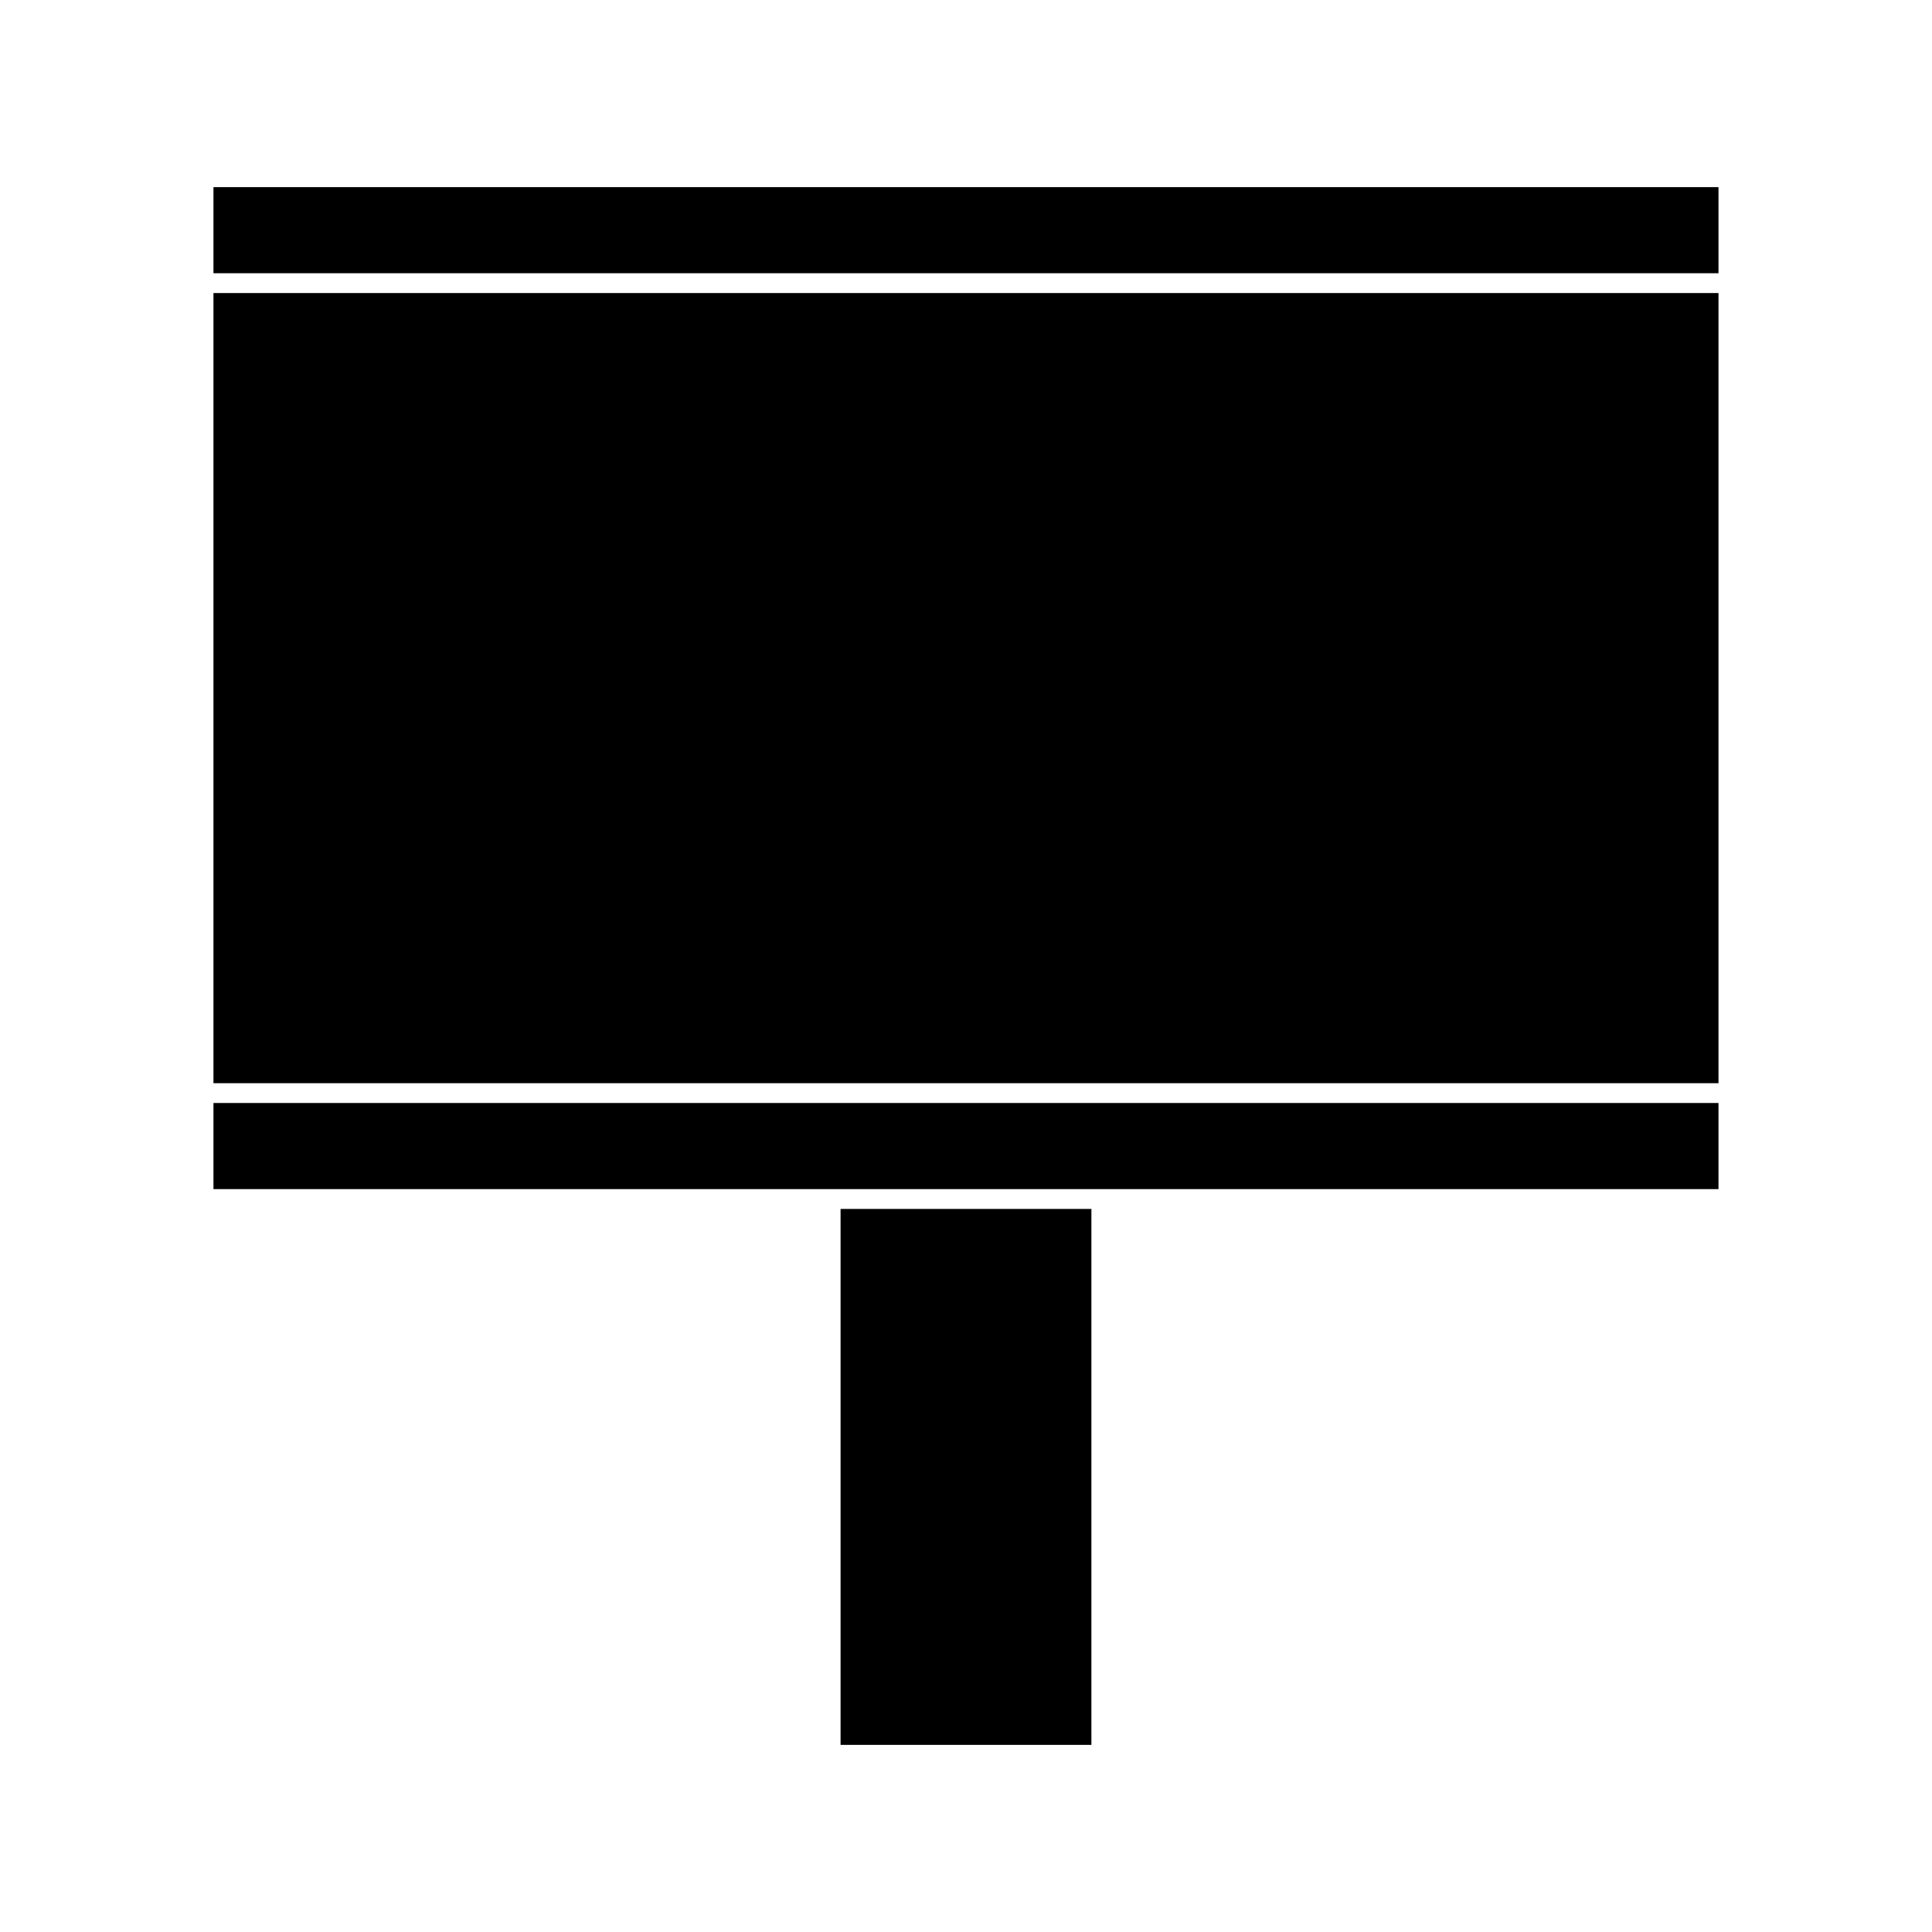
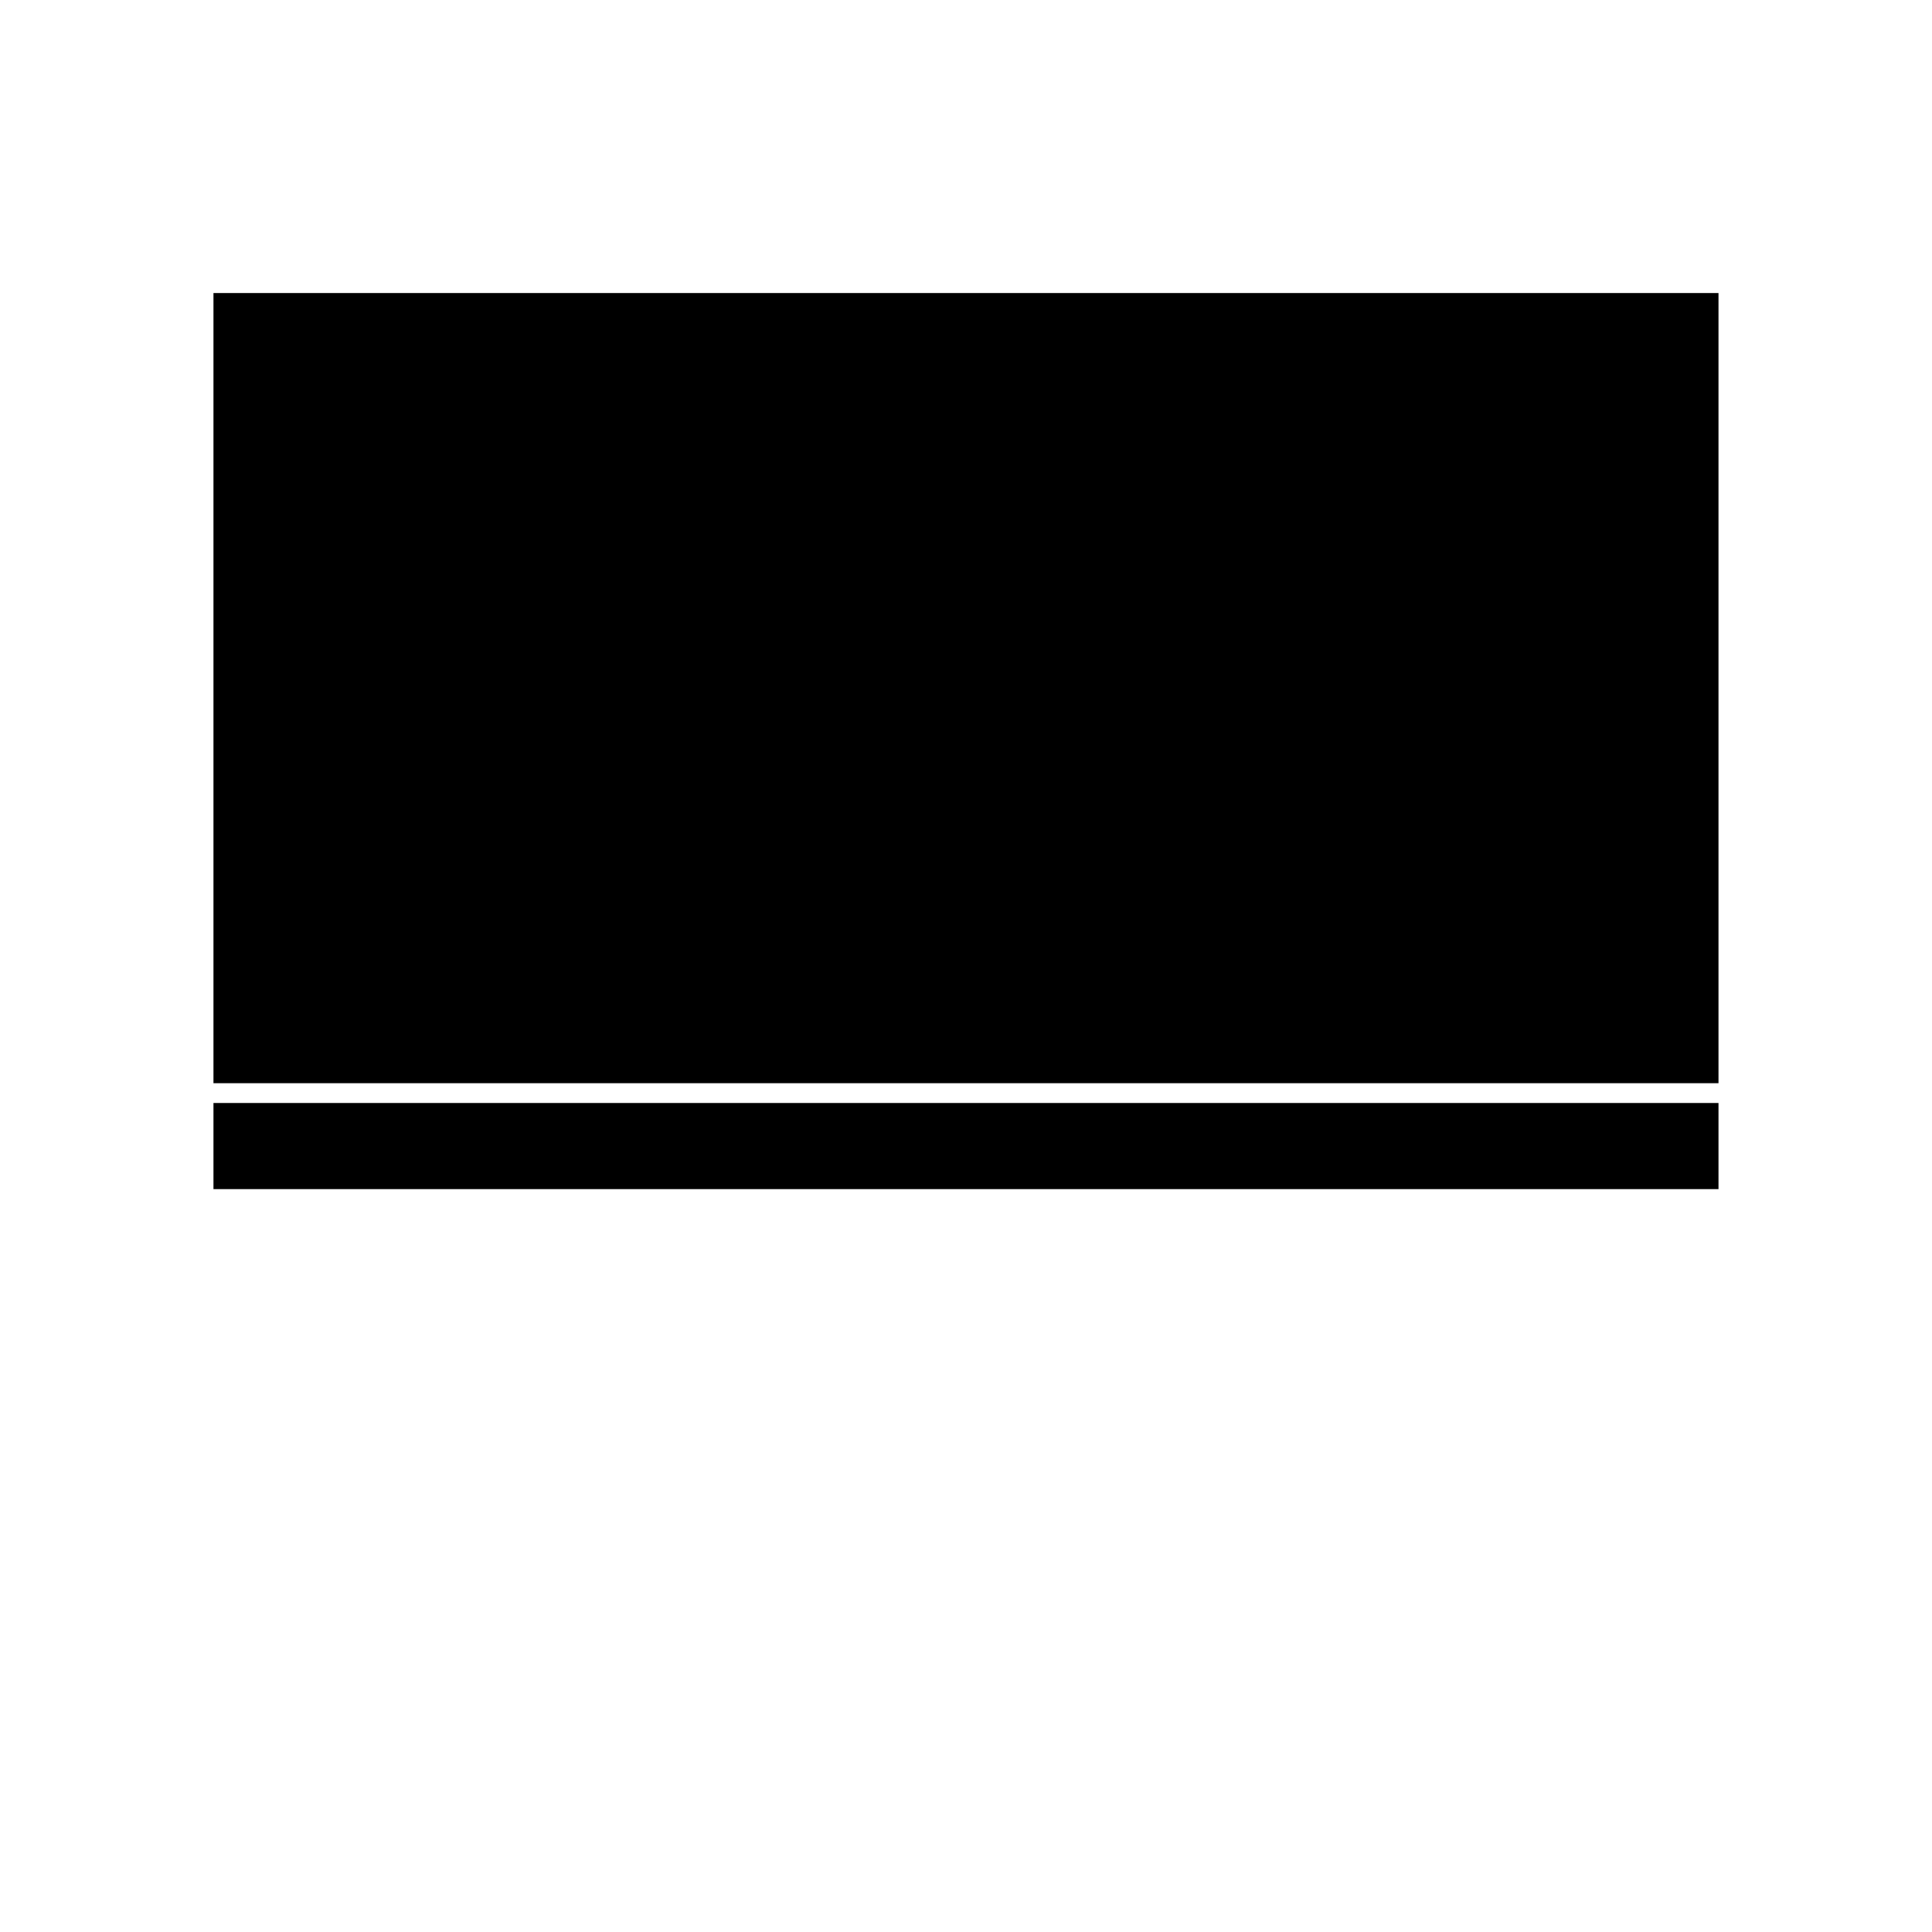
<svg xmlns="http://www.w3.org/2000/svg" fill="#000000" width="800px" height="800px" version="1.1" viewBox="144 144 512 512">
  <g>
-     <path d="m366.76 464.38h66.473v142.03h-66.473z" />
-     <path d="m200.57 193.59h398.85v22.82h-398.85z" />
+     <path d="m366.76 464.38h66.473h-66.473z" />
    <path d="m200.57 221.66h398.85v209.4h-398.85z" />
    <path d="m200.57 459.13h398.85v-22.824h-398.85z" />
  </g>
</svg>